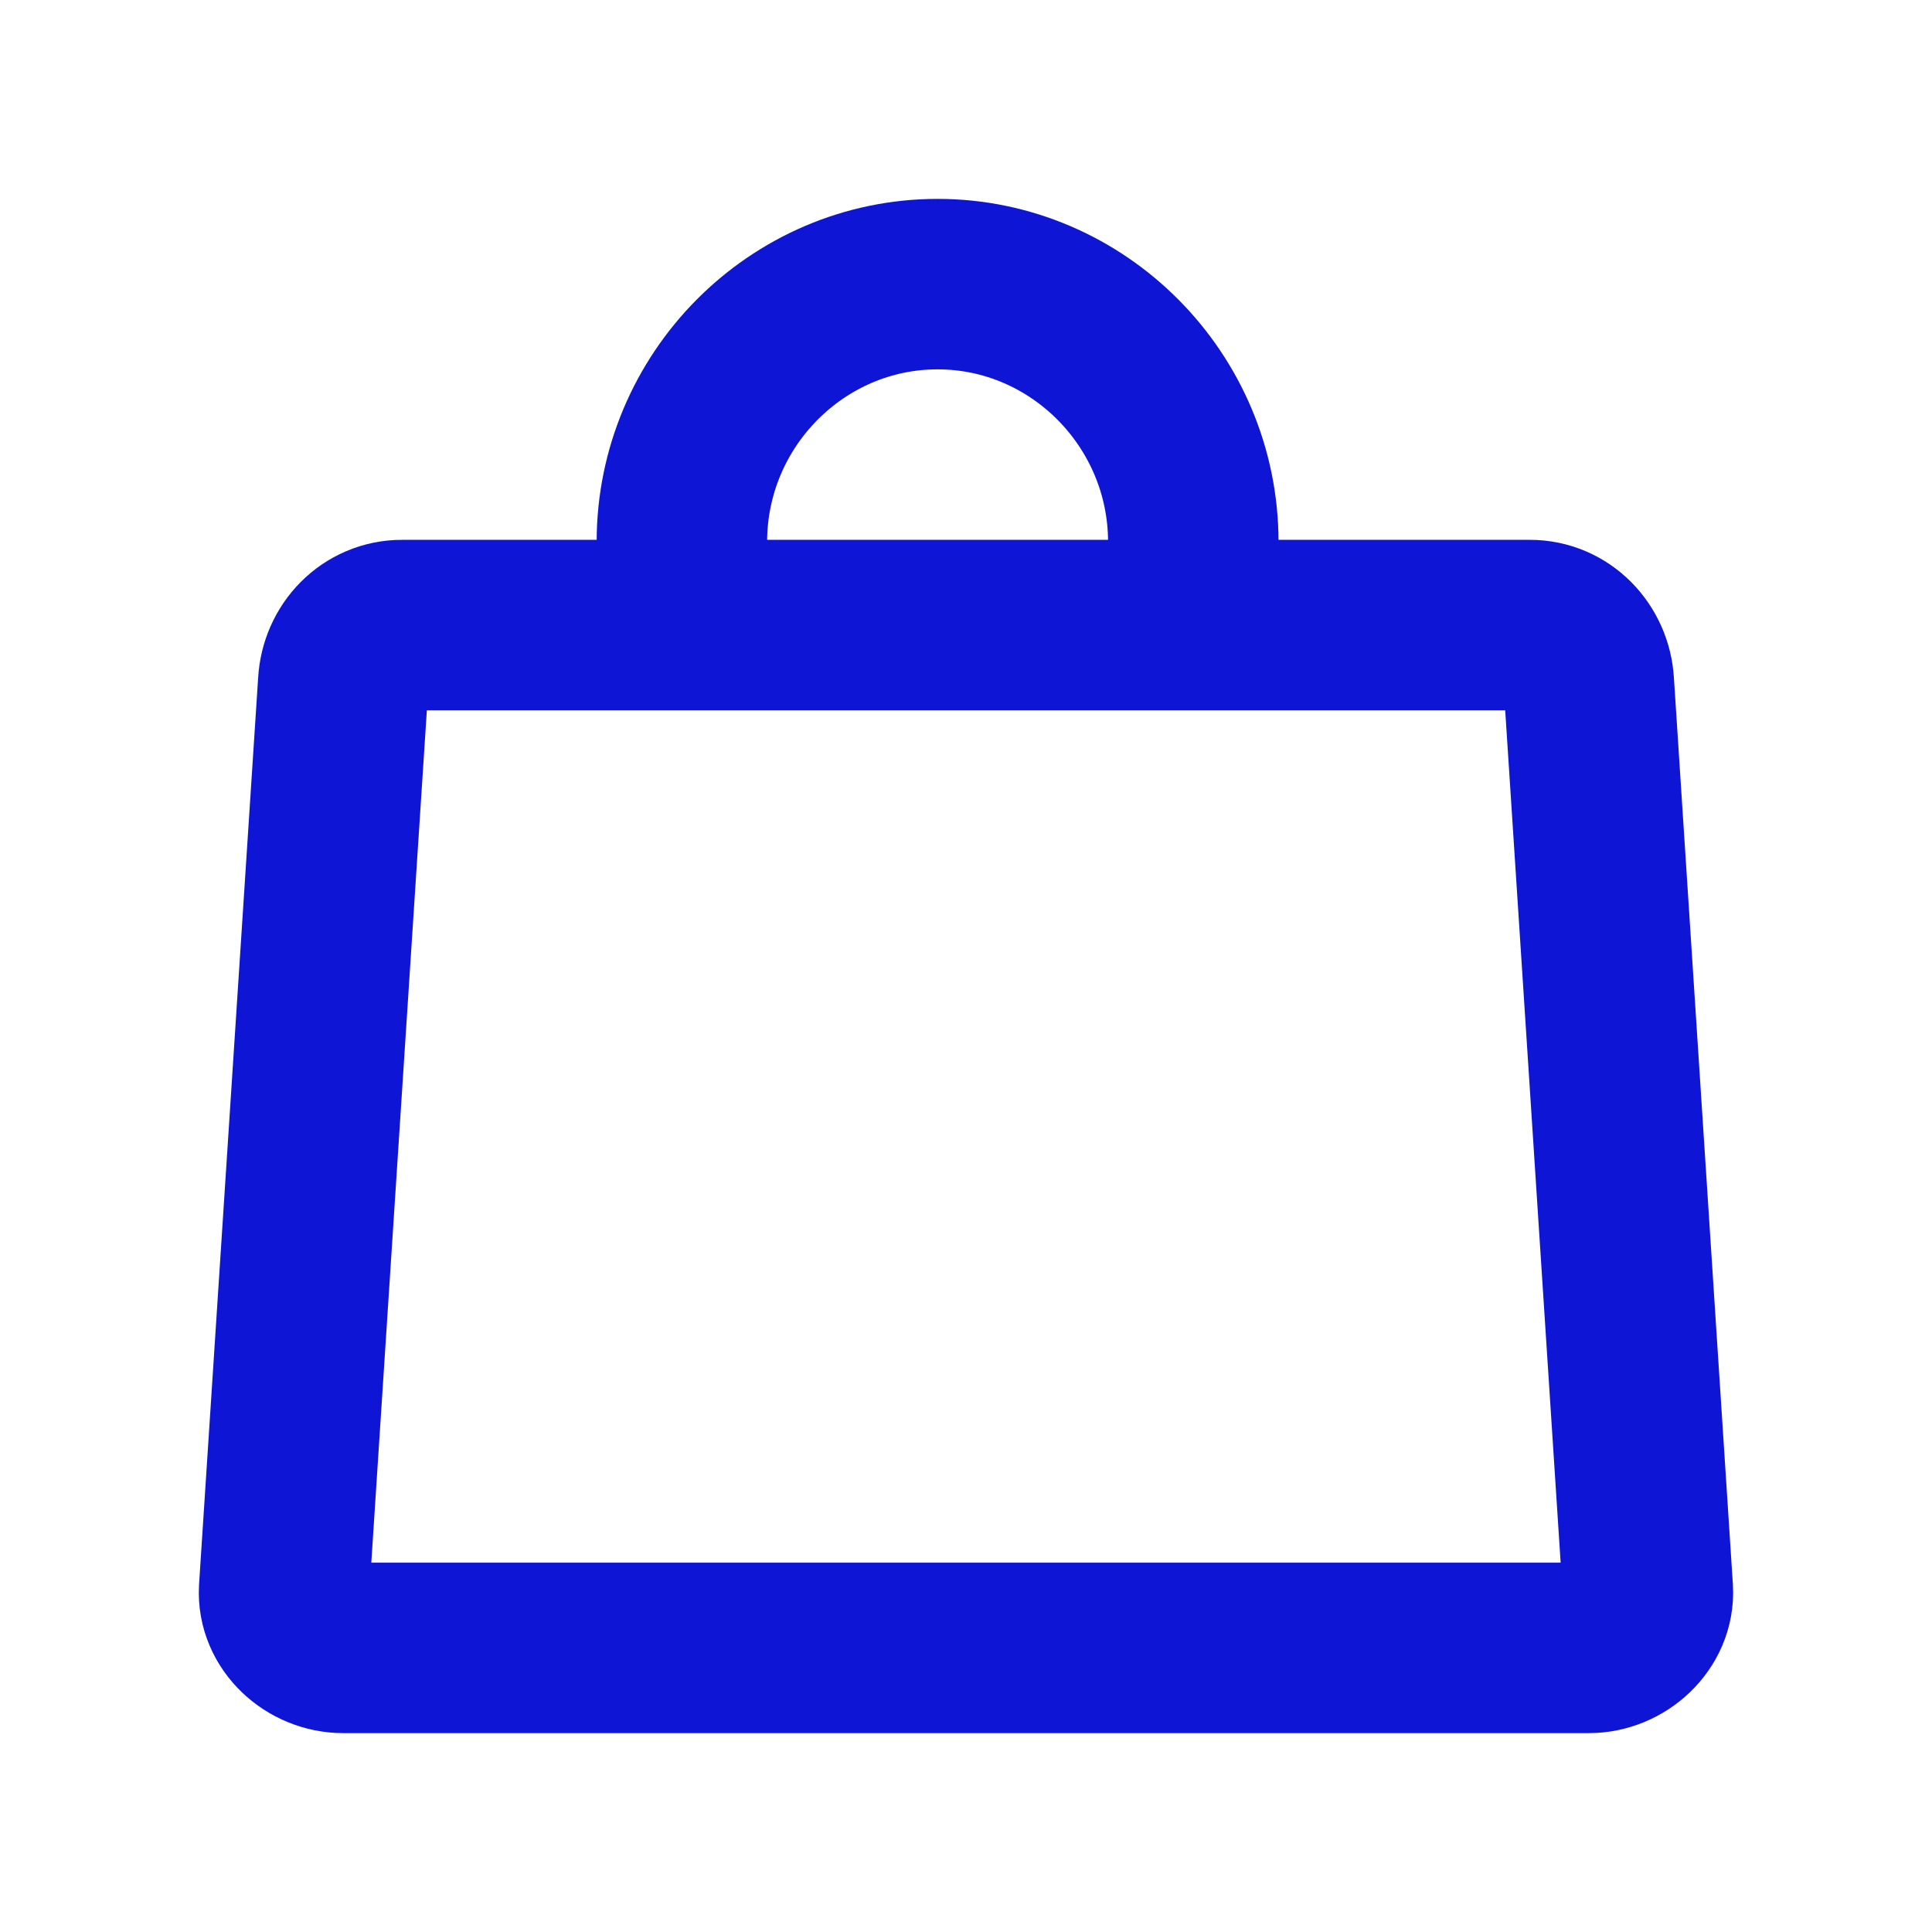
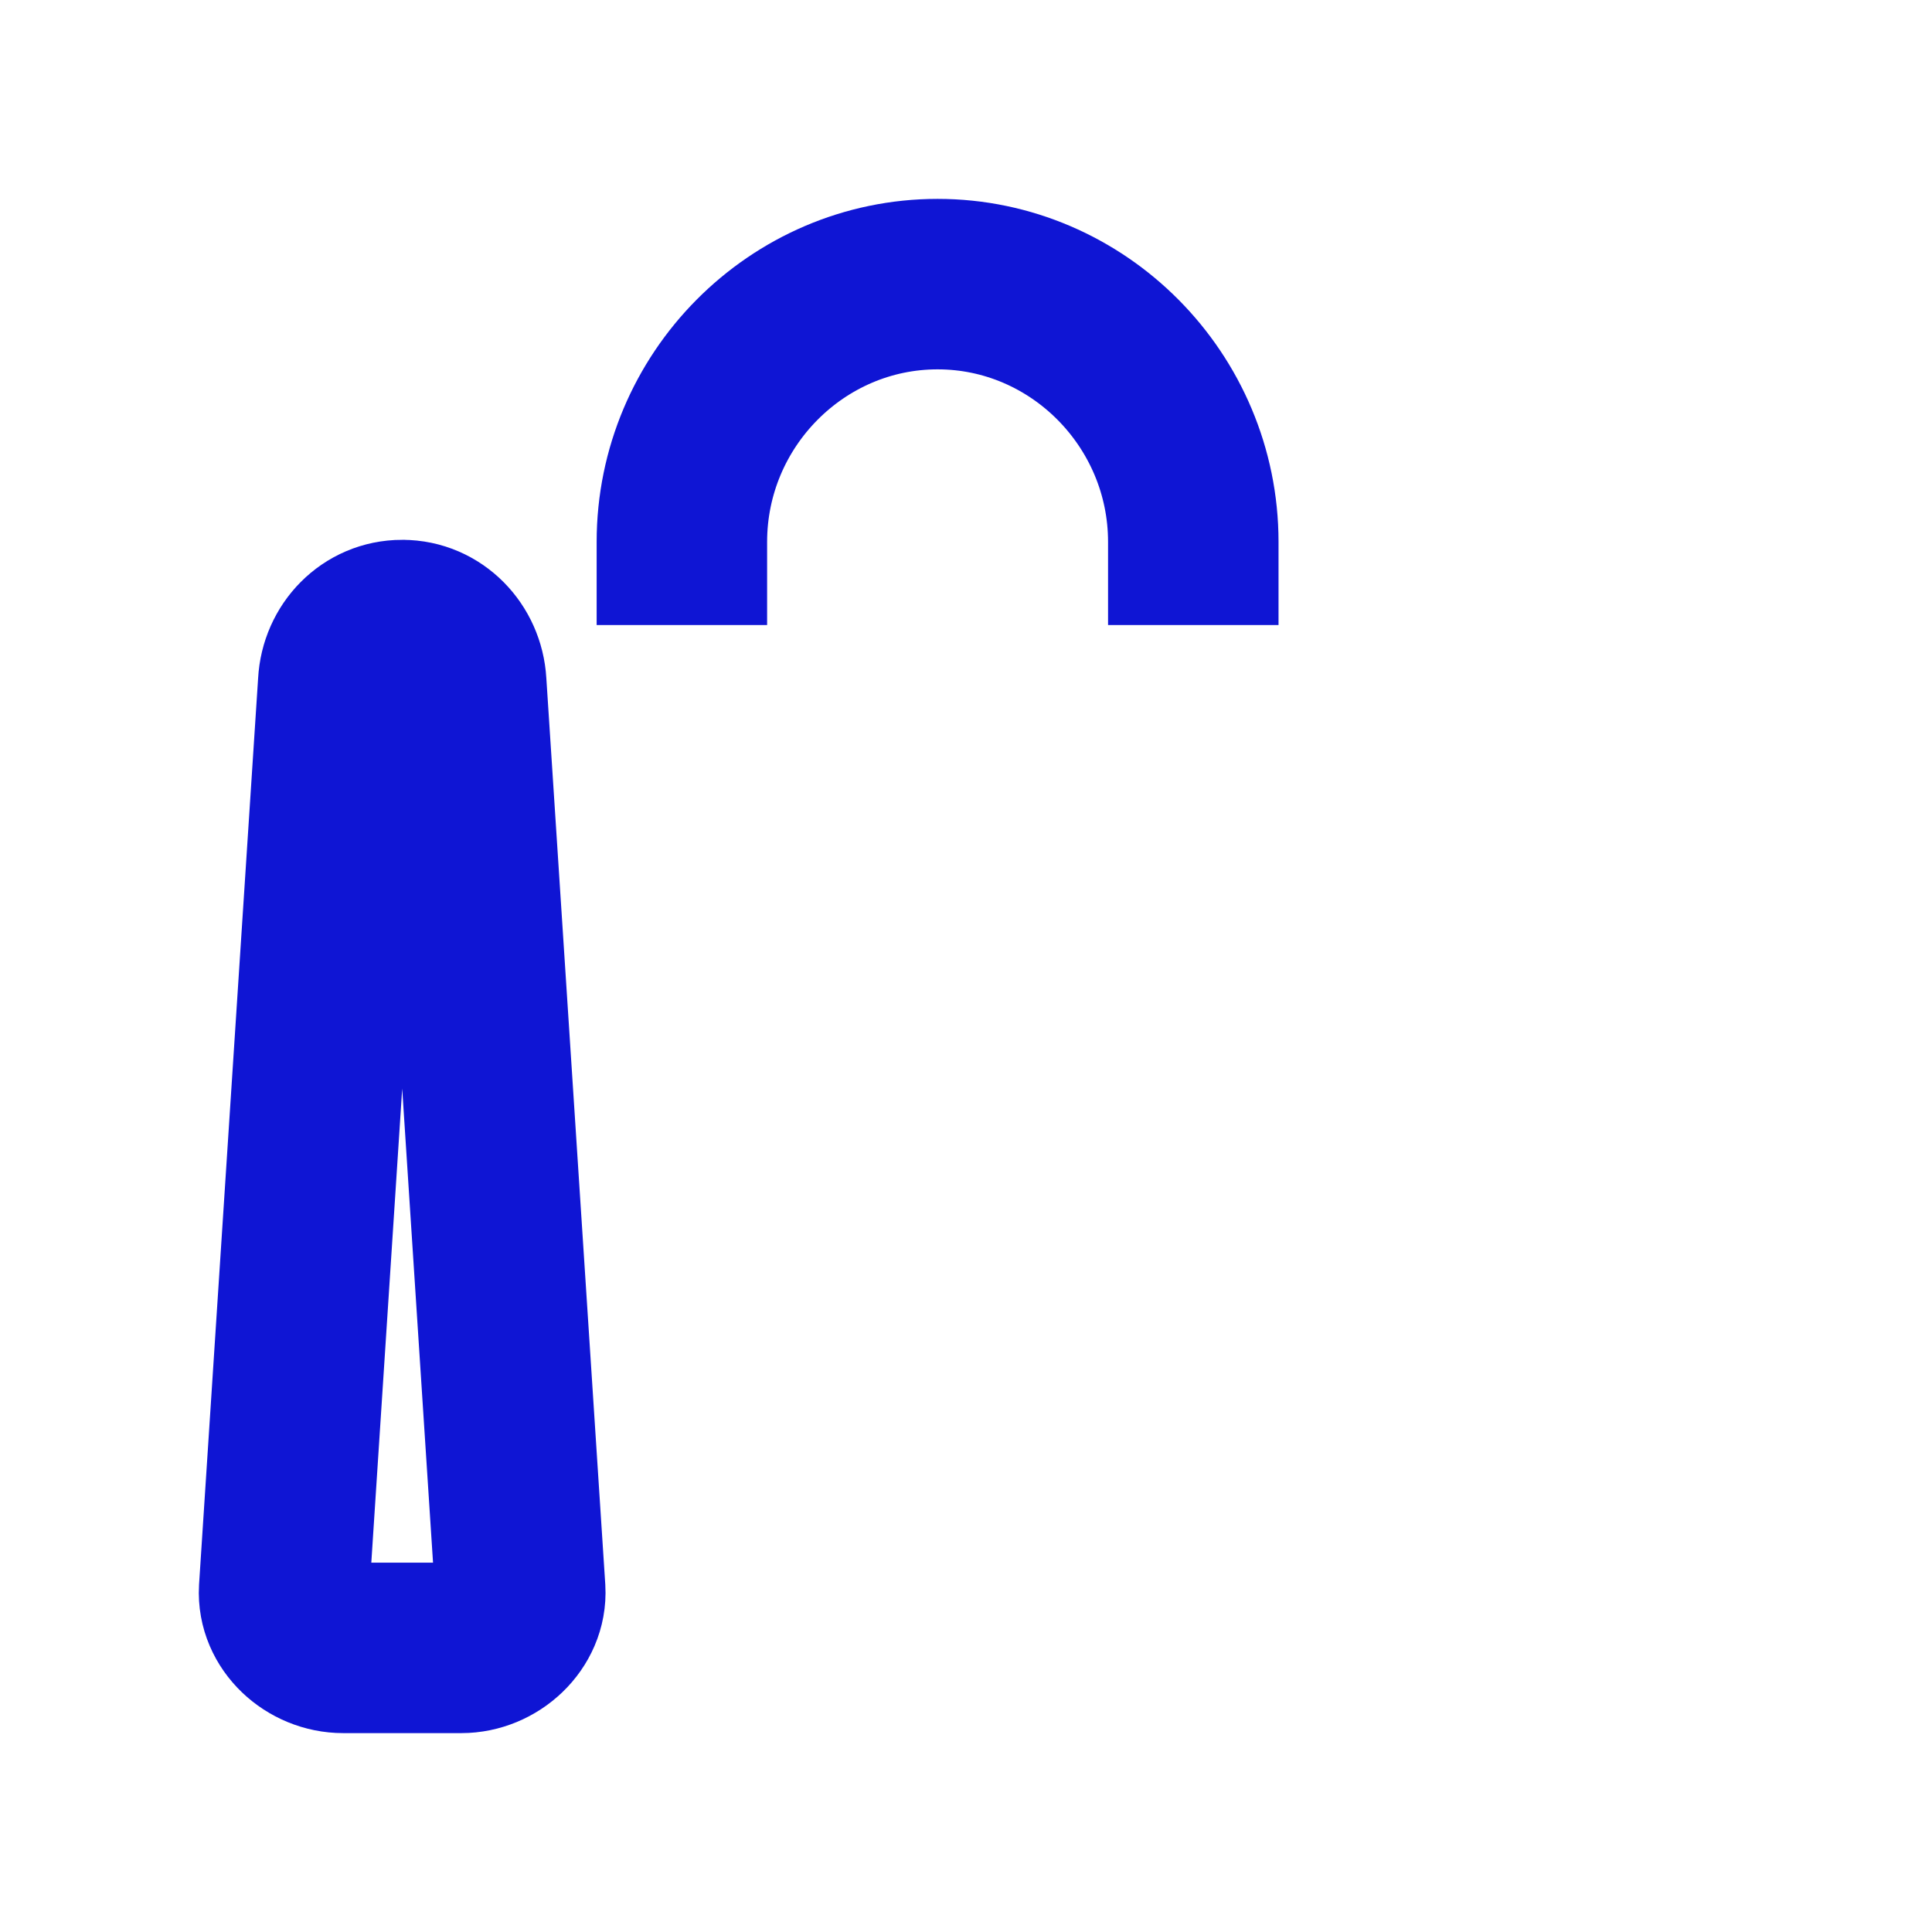
<svg xmlns="http://www.w3.org/2000/svg" width="27" height="27" viewBox="0 0 34 34">
  <g fill="none" fill-rule="evenodd" stroke="#0F15D4" stroke-width="3">
-     <path d="M7.078 11h19.844c.571 0 1.007.466 1.039 1.021l1.038 15.958c.031.554-.475 1.021-1.038 1.021H6.04c-.565 0-1.071-.46-1.04-1.021l1.04-15.958c.03-.56.466-1.021 1.037-1.021zM21 11V9.537C21 7.044 18.975 5 16.5 5S12 7.041 12 9.537V11" />
+     <path d="M7.078 11c.571 0 1.007.466 1.039 1.021l1.038 15.958c.031.554-.475 1.021-1.038 1.021H6.04c-.565 0-1.071-.46-1.04-1.021l1.04-15.958c.03-.56.466-1.021 1.037-1.021zM21 11V9.537C21 7.044 18.975 5 16.5 5S12 7.041 12 9.537V11" />
  </g>
</svg>